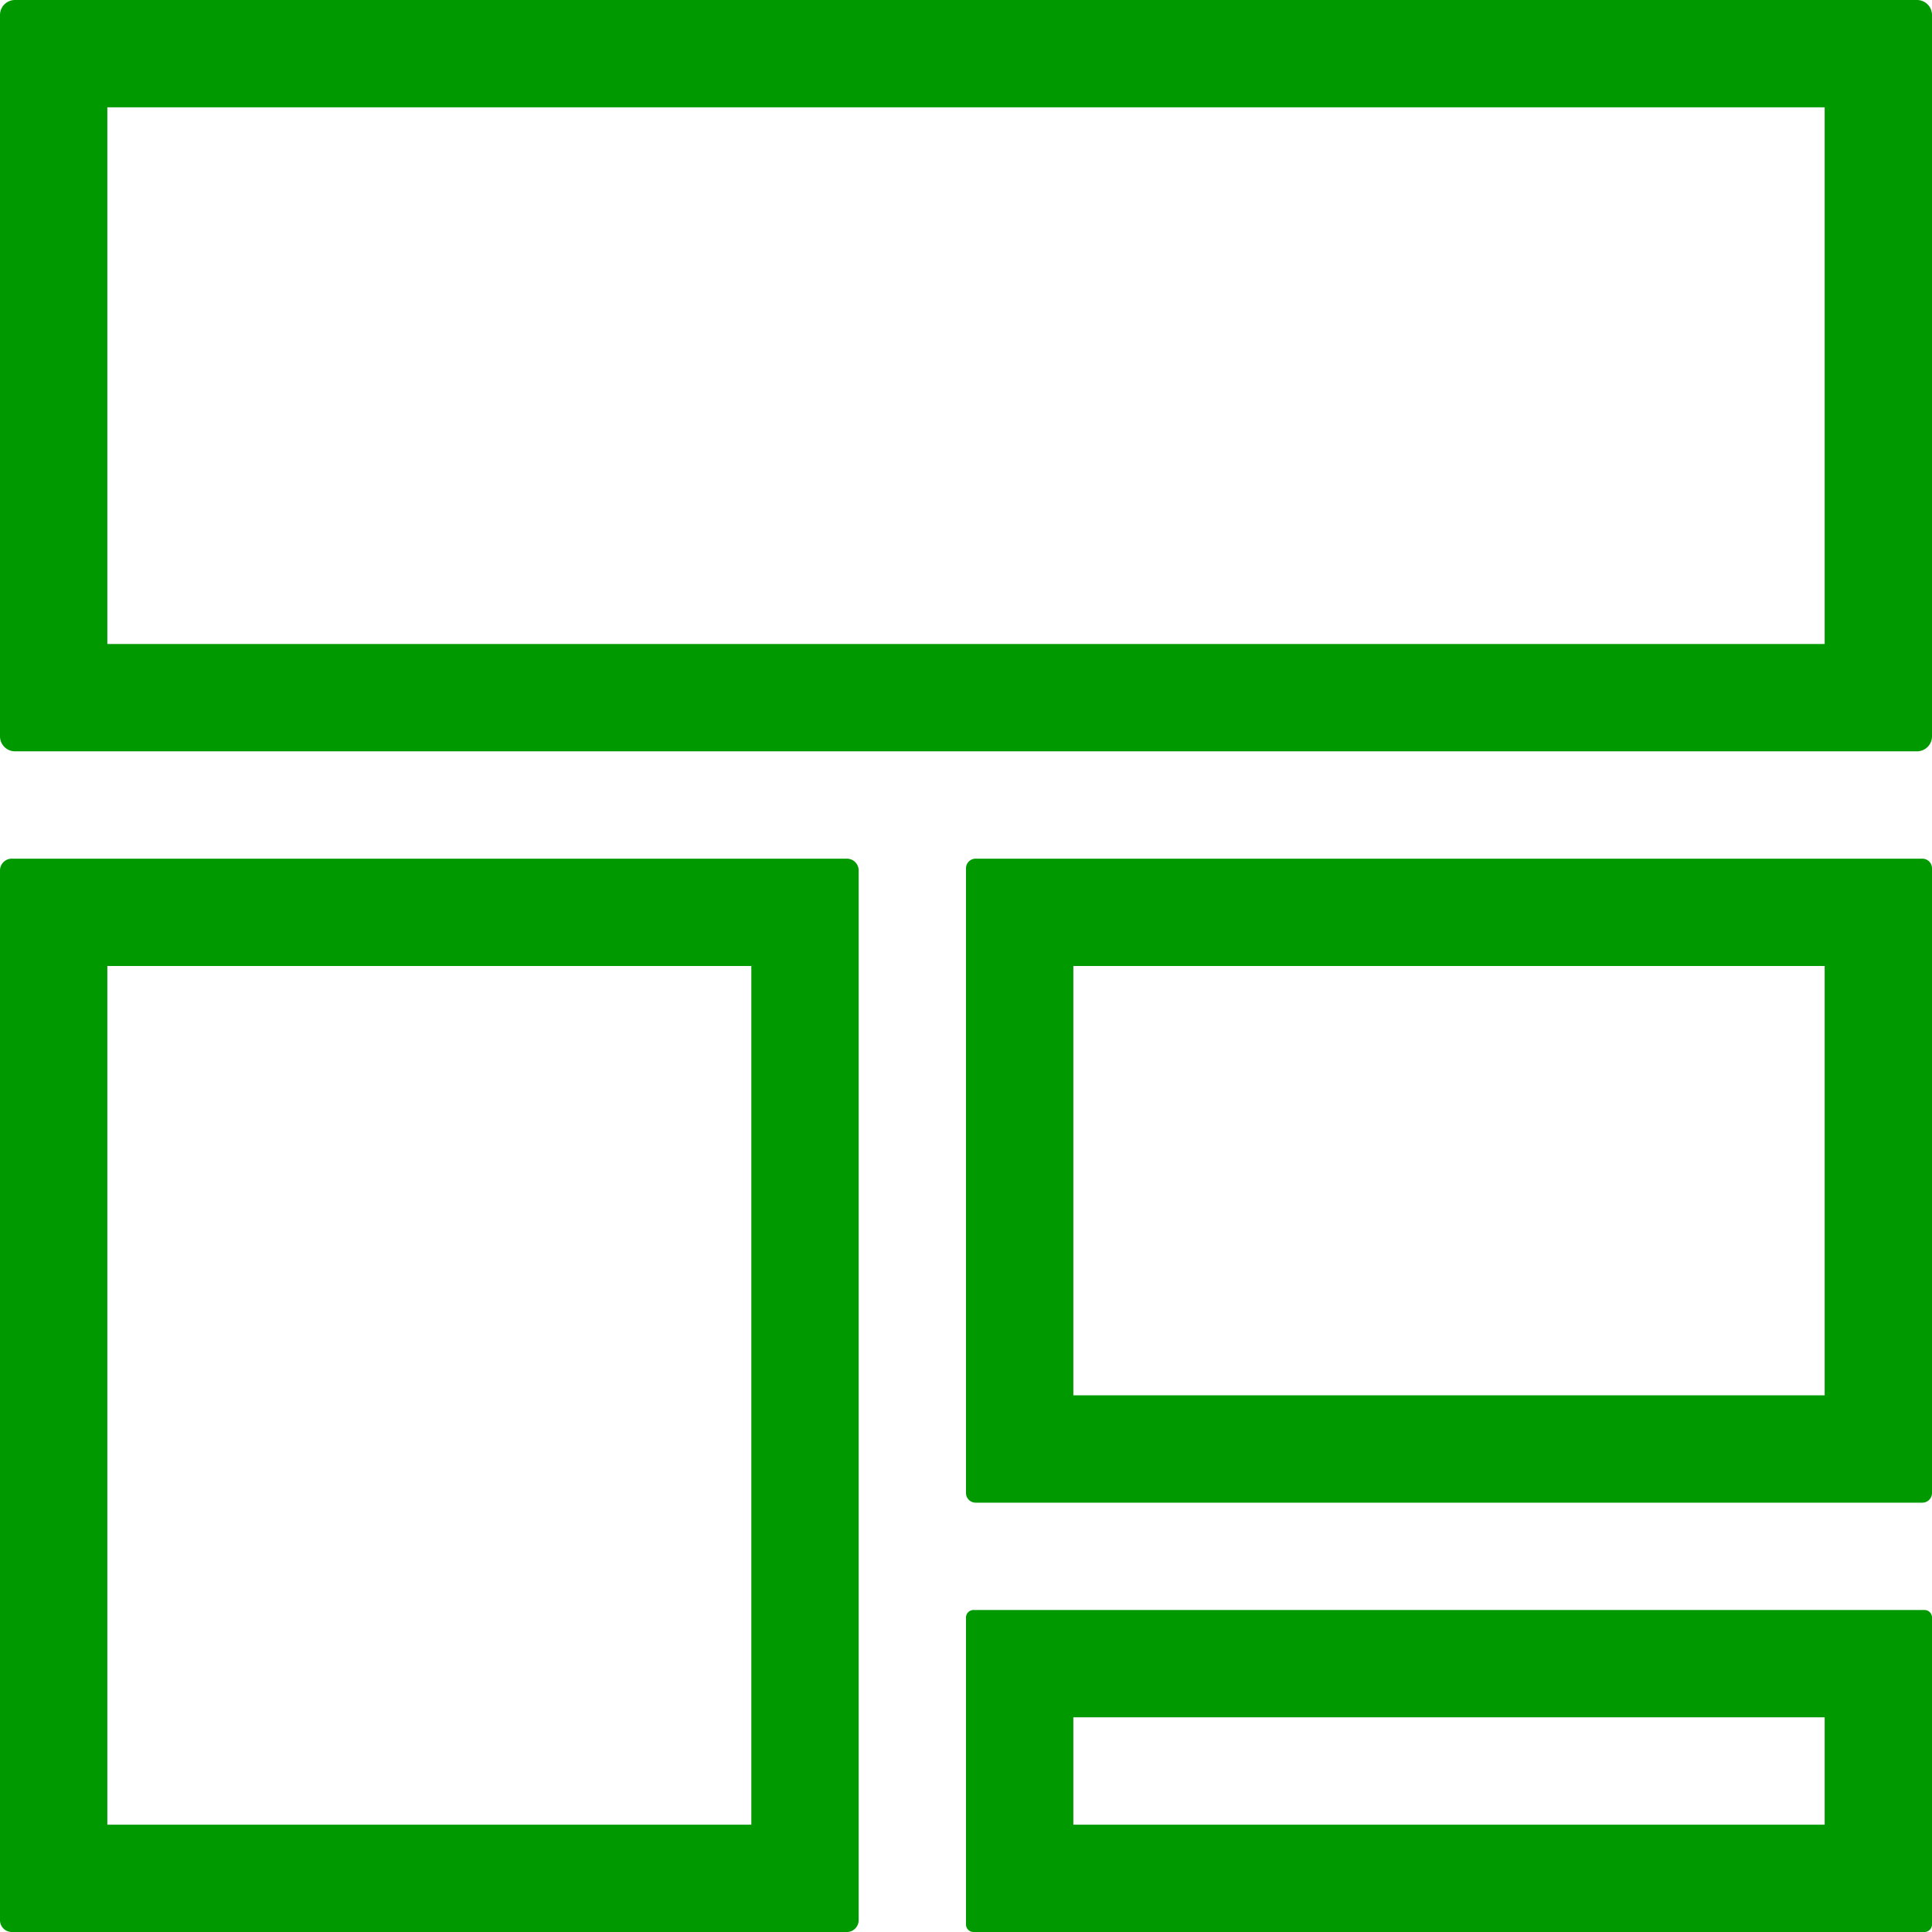
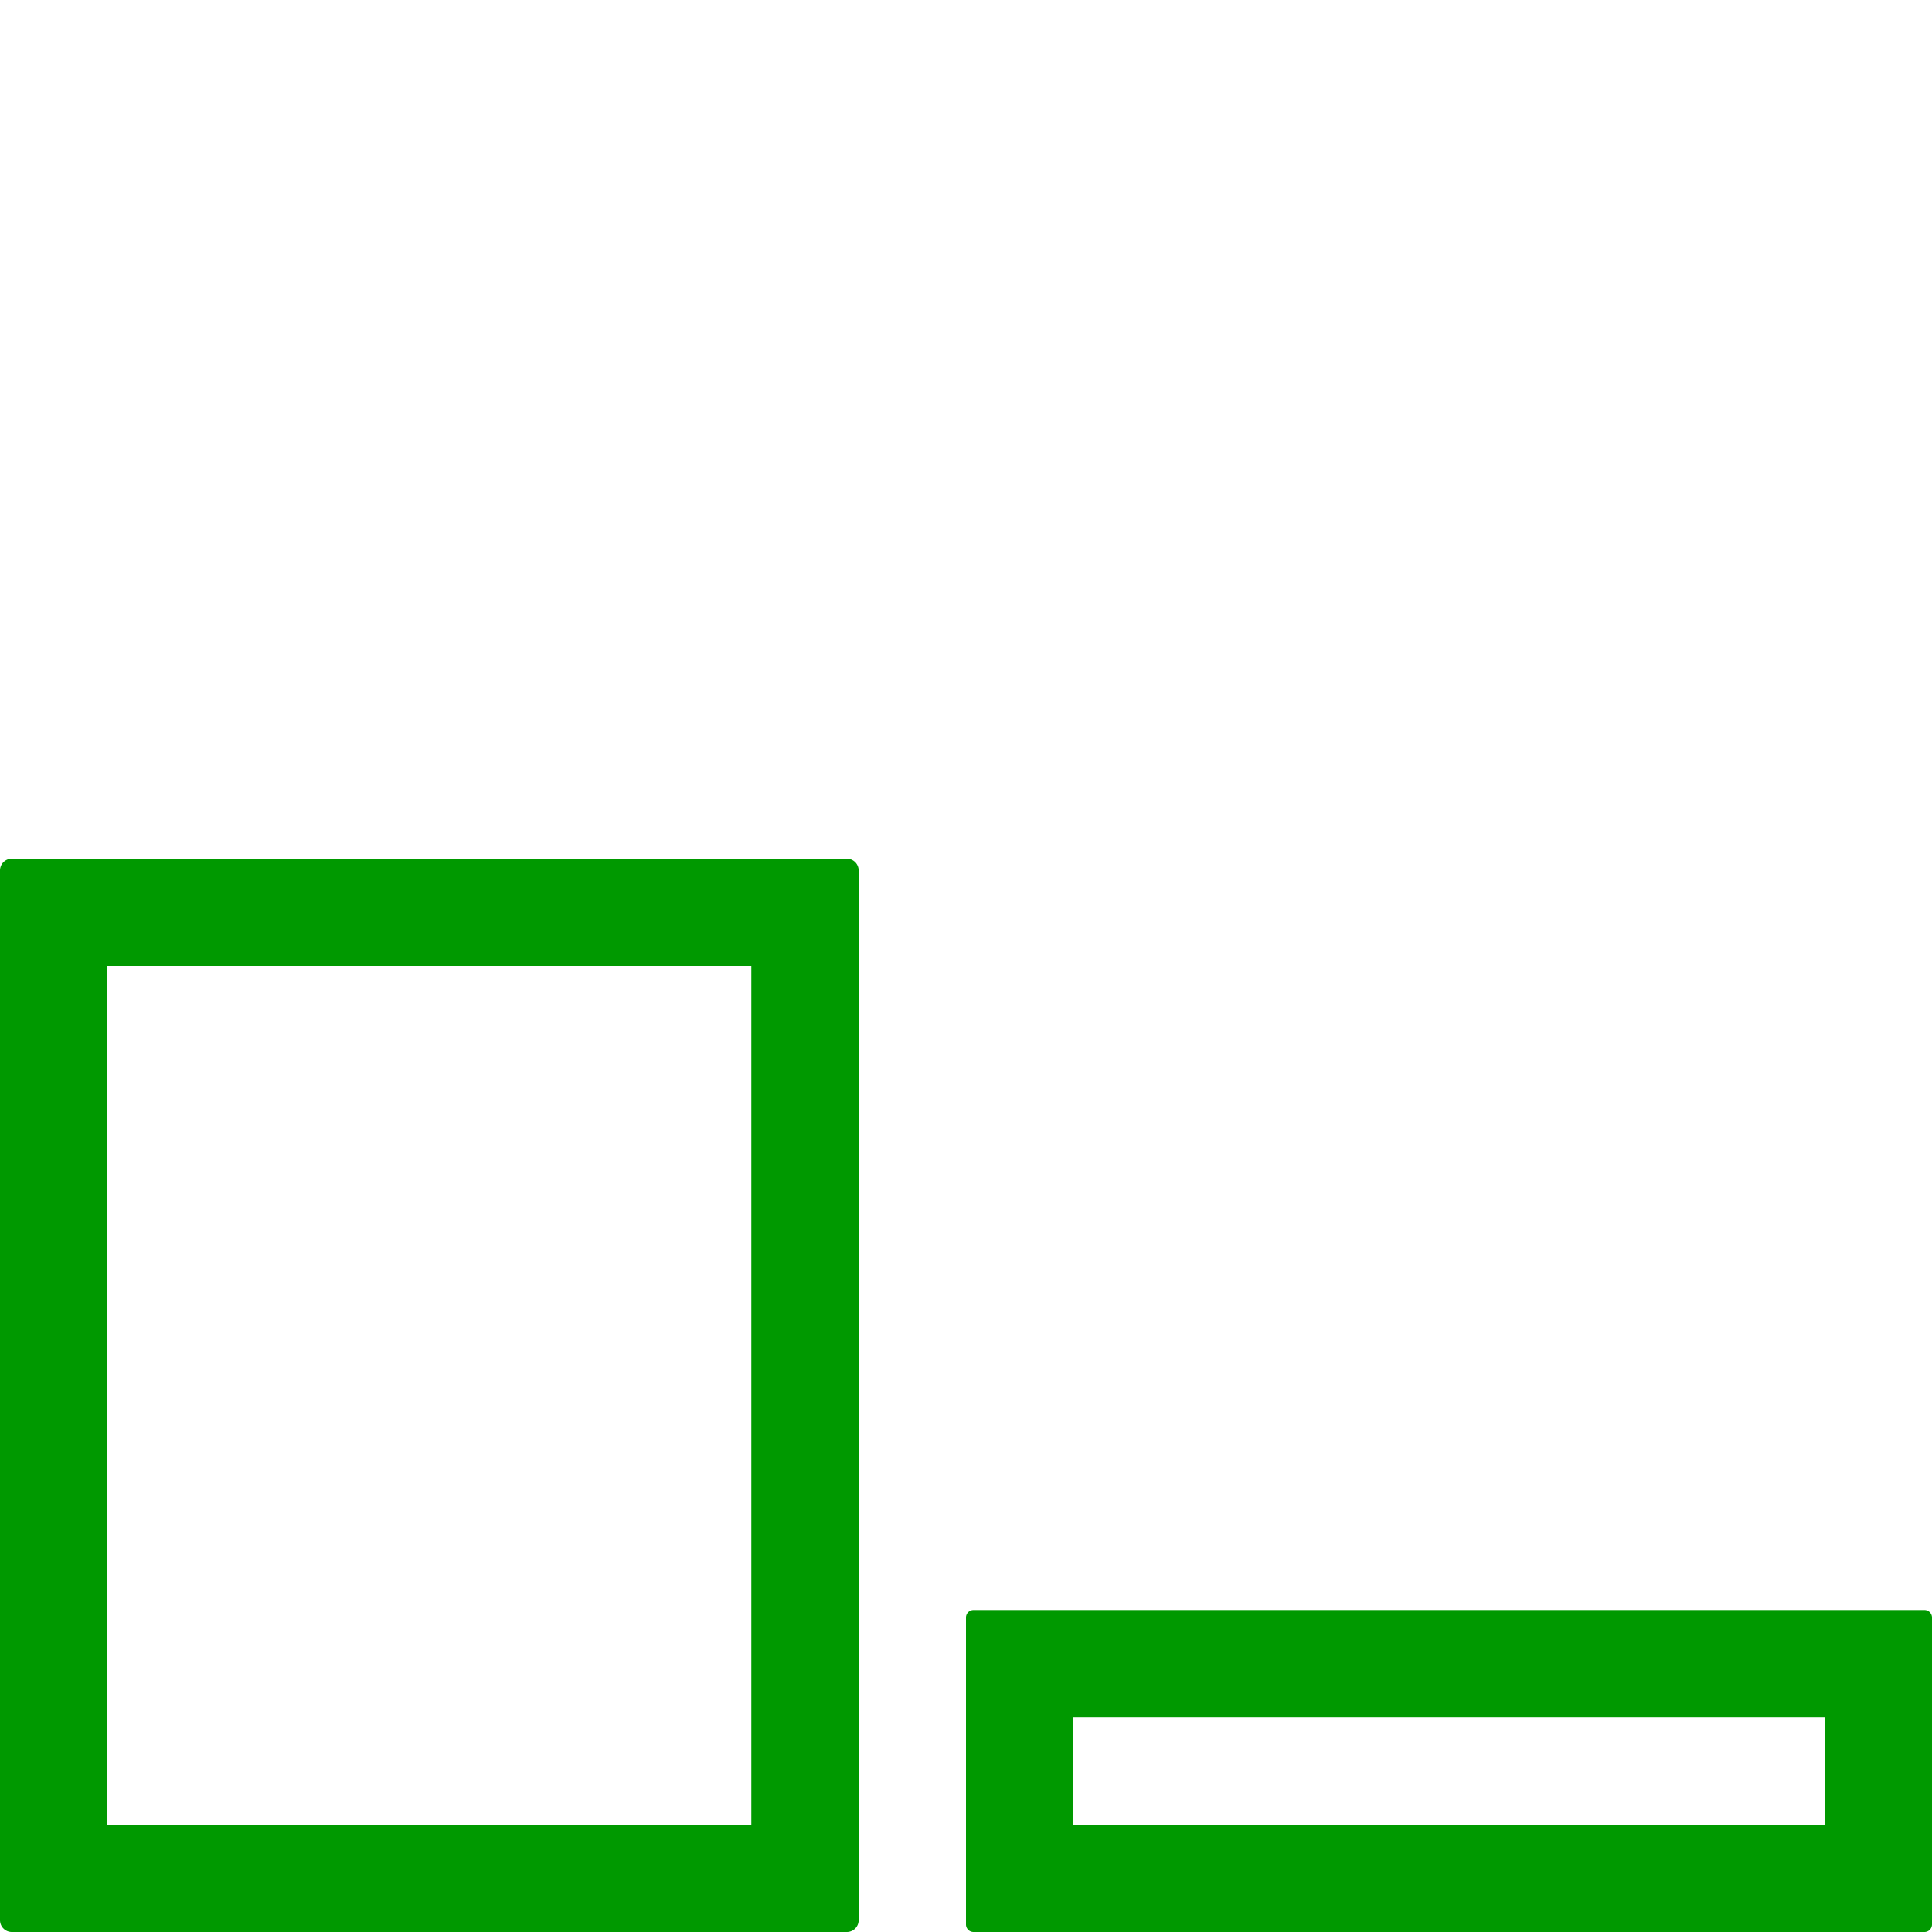
<svg xmlns="http://www.w3.org/2000/svg" viewBox="0 0 18 18">
  <defs>
    <style>.cls-1{fill:#090;}</style>
  </defs>
  <title>Альпен</title>
  <g id="Слой_2" data-name="Слой 2">
    <g id="Слой_1-2" data-name="Слой 1">
-       <path class="cls-1" d="M17,1V6H1V1H17m.86-1H.14A.14.14,0,0,0,0,.14V6.86A.14.14,0,0,0,.14,7H17.86A.14.14,0,0,0,18,6.86V.14A.14.14,0,0,0,17.86,0Z" />
-       <path class="cls-1" d="M17,9v4H10V9h7m.91-1H9.09A.09.09,0,0,0,9,8.09v5.82a.09.09,0,0,0,.09.09h8.82a.09.09,0,0,0,.09-.09V8.09A.09.09,0,0,0,17.91,8Z" />
      <path class="cls-1" d="M17,16v1H10V16h7m.93-1H9.07a.07.07,0,0,0-.07.07v2.86a.07.07,0,0,0,.07.07h8.86a.07.07,0,0,0,.07-.07V15.07a.07.07,0,0,0-.07-.07Z" />
      <path class="cls-1" d="M7,9v8H1V9H7m.89-1H.11A.11.11,0,0,0,0,8.11v9.78A.11.11,0,0,0,.11,18H7.89A.11.11,0,0,0,8,17.89V8.11A.11.11,0,0,0,7.89,8Z" />
    </g>
  </g>
</svg>